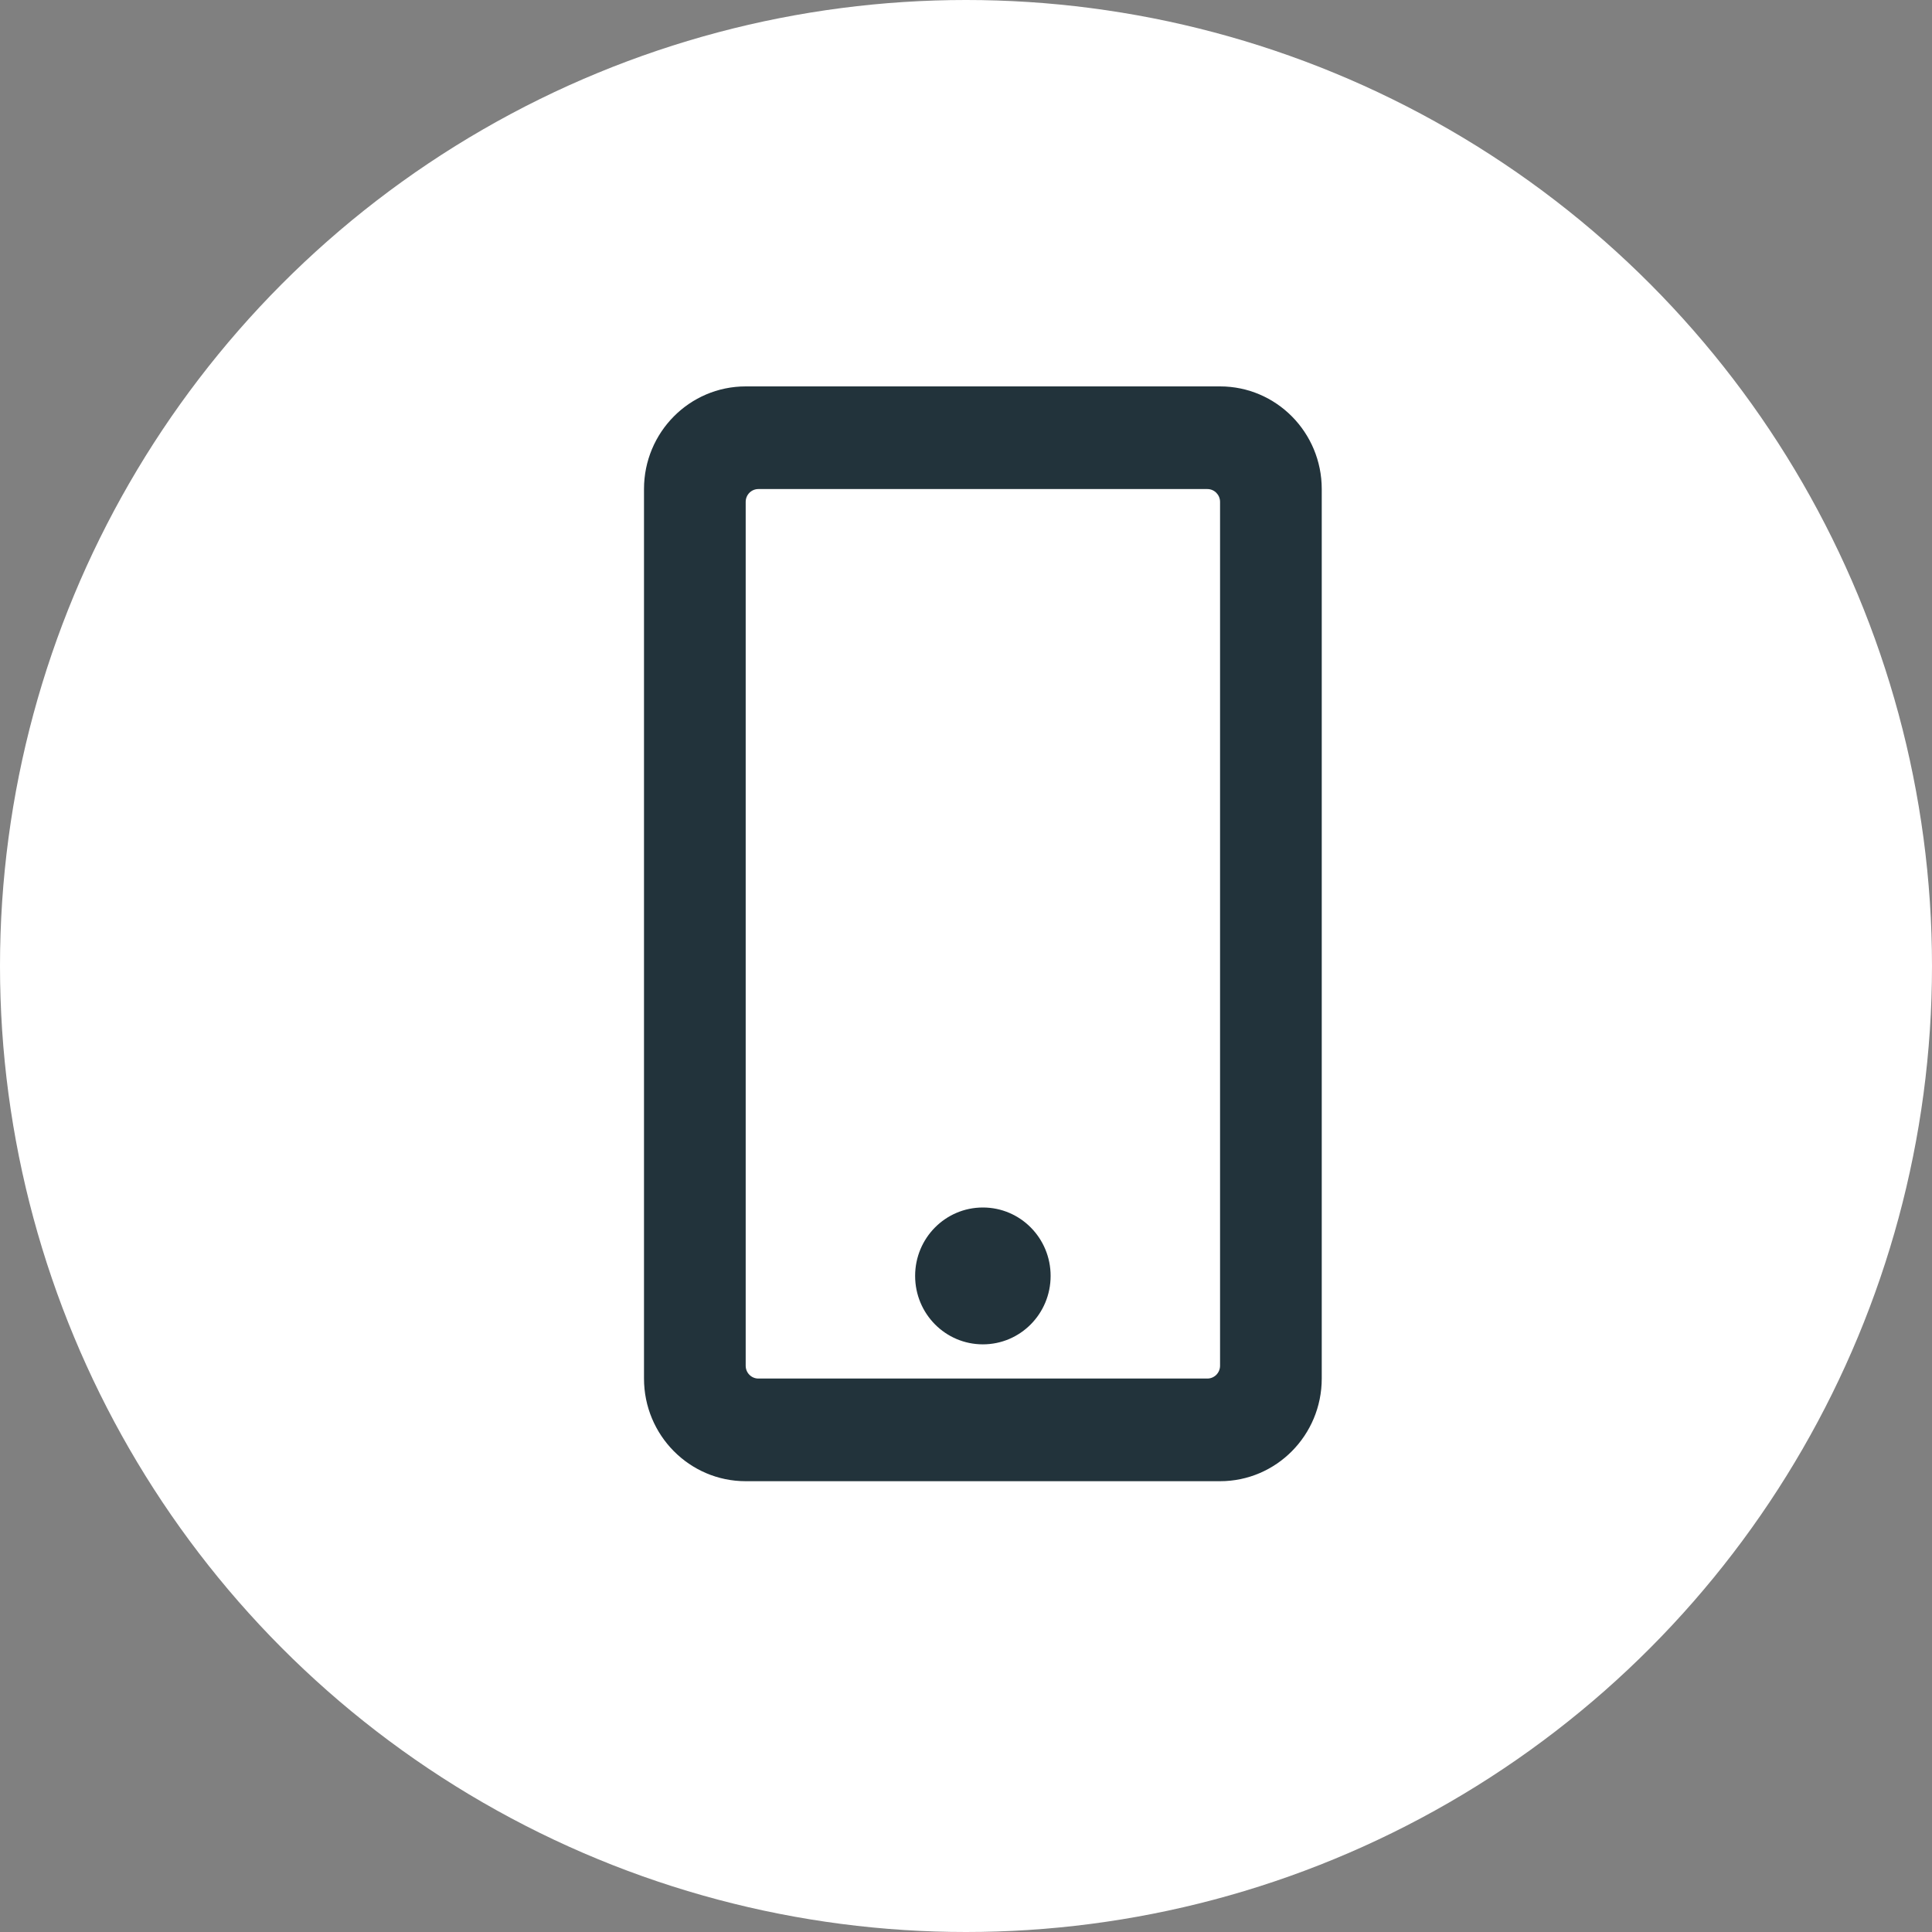
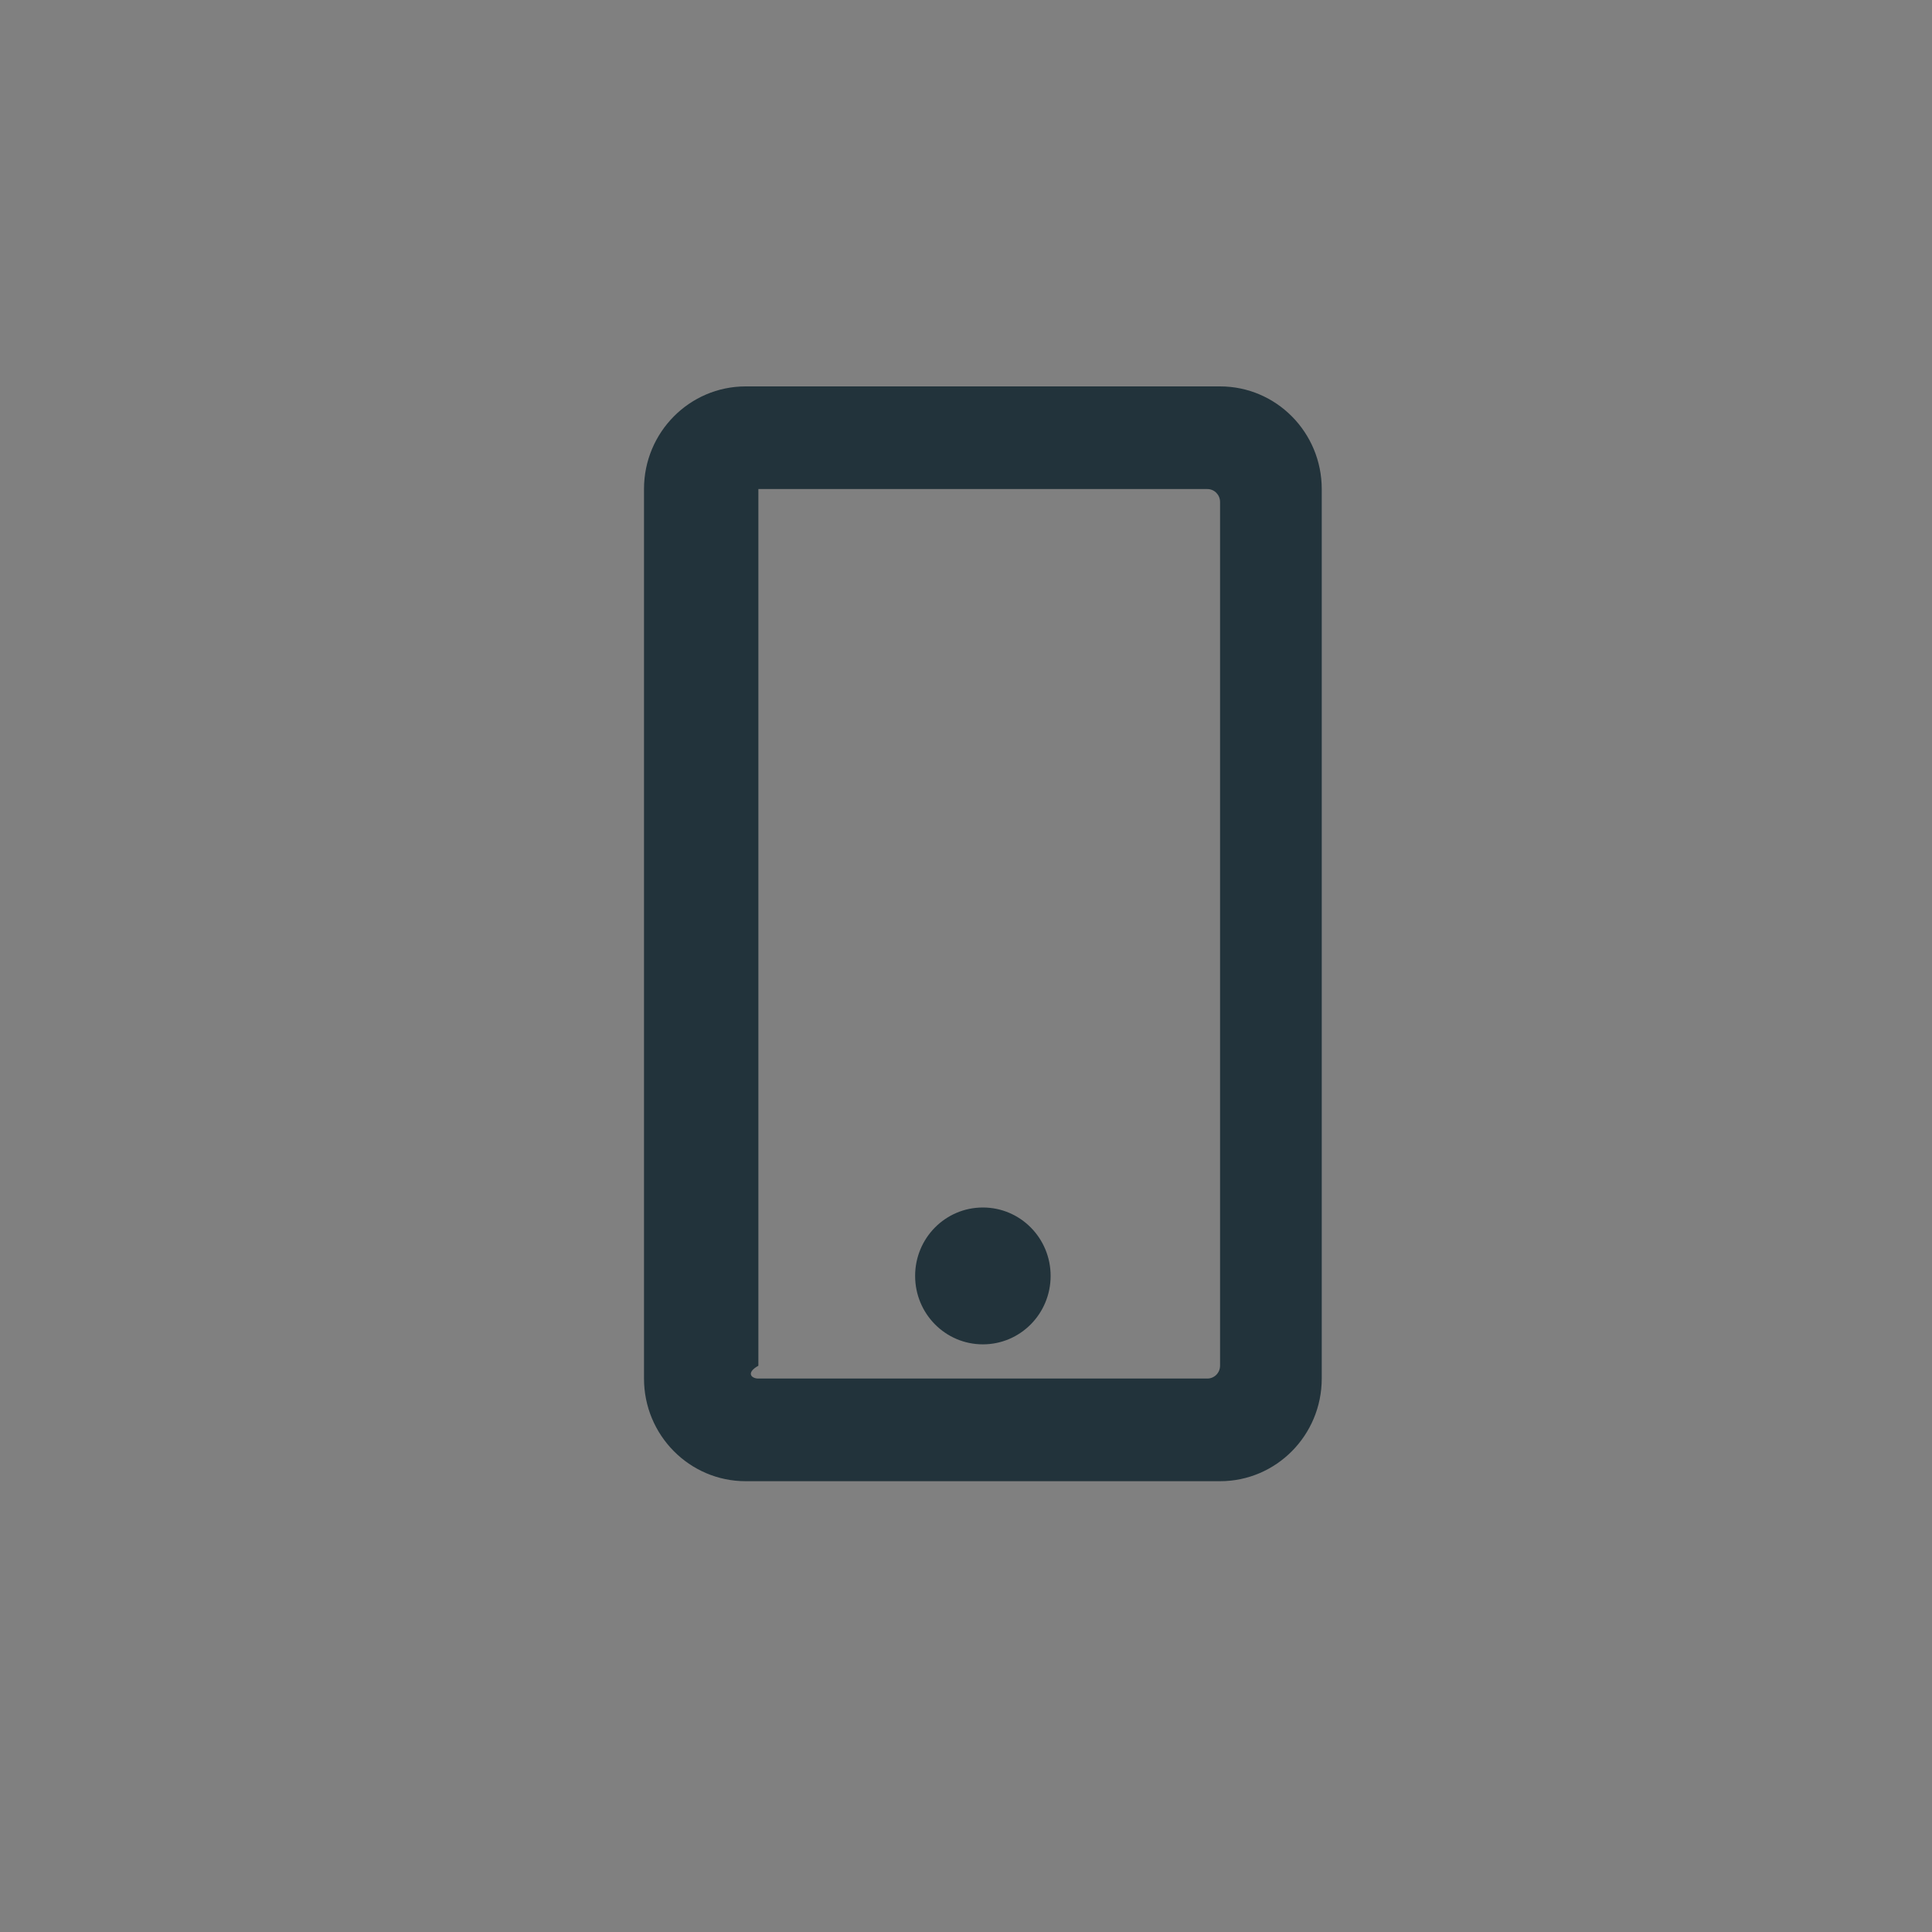
<svg xmlns="http://www.w3.org/2000/svg" width="30" height="30" viewBox="0 0 30 30" fill="none">
  <rect x="0" y="0" width="30" height="30" fill="#808080" stroke="none" />
-   <circle cx="15" cy="15" r="15" fill="white" />
  <g clip-path="url(#clip0_2086_9940)">
-     <path d="M16.314 19.812C16.314 20.4 15.844 20.875 15.262 20.875C14.68 20.875 14.21 20.4 14.21 19.812C14.21 19.225 14.68 18.75 15.262 18.75C15.844 18.75 16.314 19.225 16.314 19.812ZM20.524 7.594V21.406C20.524 22.286 19.817 23 18.945 23H11.579C10.707 23 10 22.286 10 21.406V7.594C10 6.714 10.707 6 11.579 6H18.945C19.817 6 20.524 6.714 20.524 7.594ZM18.945 21.207V7.793C18.945 7.683 18.856 7.594 18.748 7.594H11.776C11.667 7.594 11.579 7.683 11.579 7.793V21.207C11.579 21.317 11.667 21.406 11.776 21.406H18.748C18.856 21.406 18.945 21.317 18.945 21.207Z" fill="#22333B" />
+     <path d="M16.314 19.812C16.314 20.4 15.844 20.875 15.262 20.875C14.68 20.875 14.21 20.4 14.21 19.812C14.21 19.225 14.68 18.75 15.262 18.75C15.844 18.75 16.314 19.225 16.314 19.812ZM20.524 7.594V21.406C20.524 22.286 19.817 23 18.945 23H11.579C10.707 23 10 22.286 10 21.406V7.594C10 6.714 10.707 6 11.579 6H18.945C19.817 6 20.524 6.714 20.524 7.594ZM18.945 21.207V7.793C18.945 7.683 18.856 7.594 18.748 7.594H11.776V21.207C11.579 21.317 11.667 21.406 11.776 21.406H18.748C18.856 21.406 18.945 21.317 18.945 21.207Z" fill="#22333B" />
  </g>
  <defs>
    <clipPath id="clip0_2086_9940">
      <rect width="10.524" height="17" fill="white" transform="translate(10 6)" />
    </clipPath>
  </defs>
</svg>